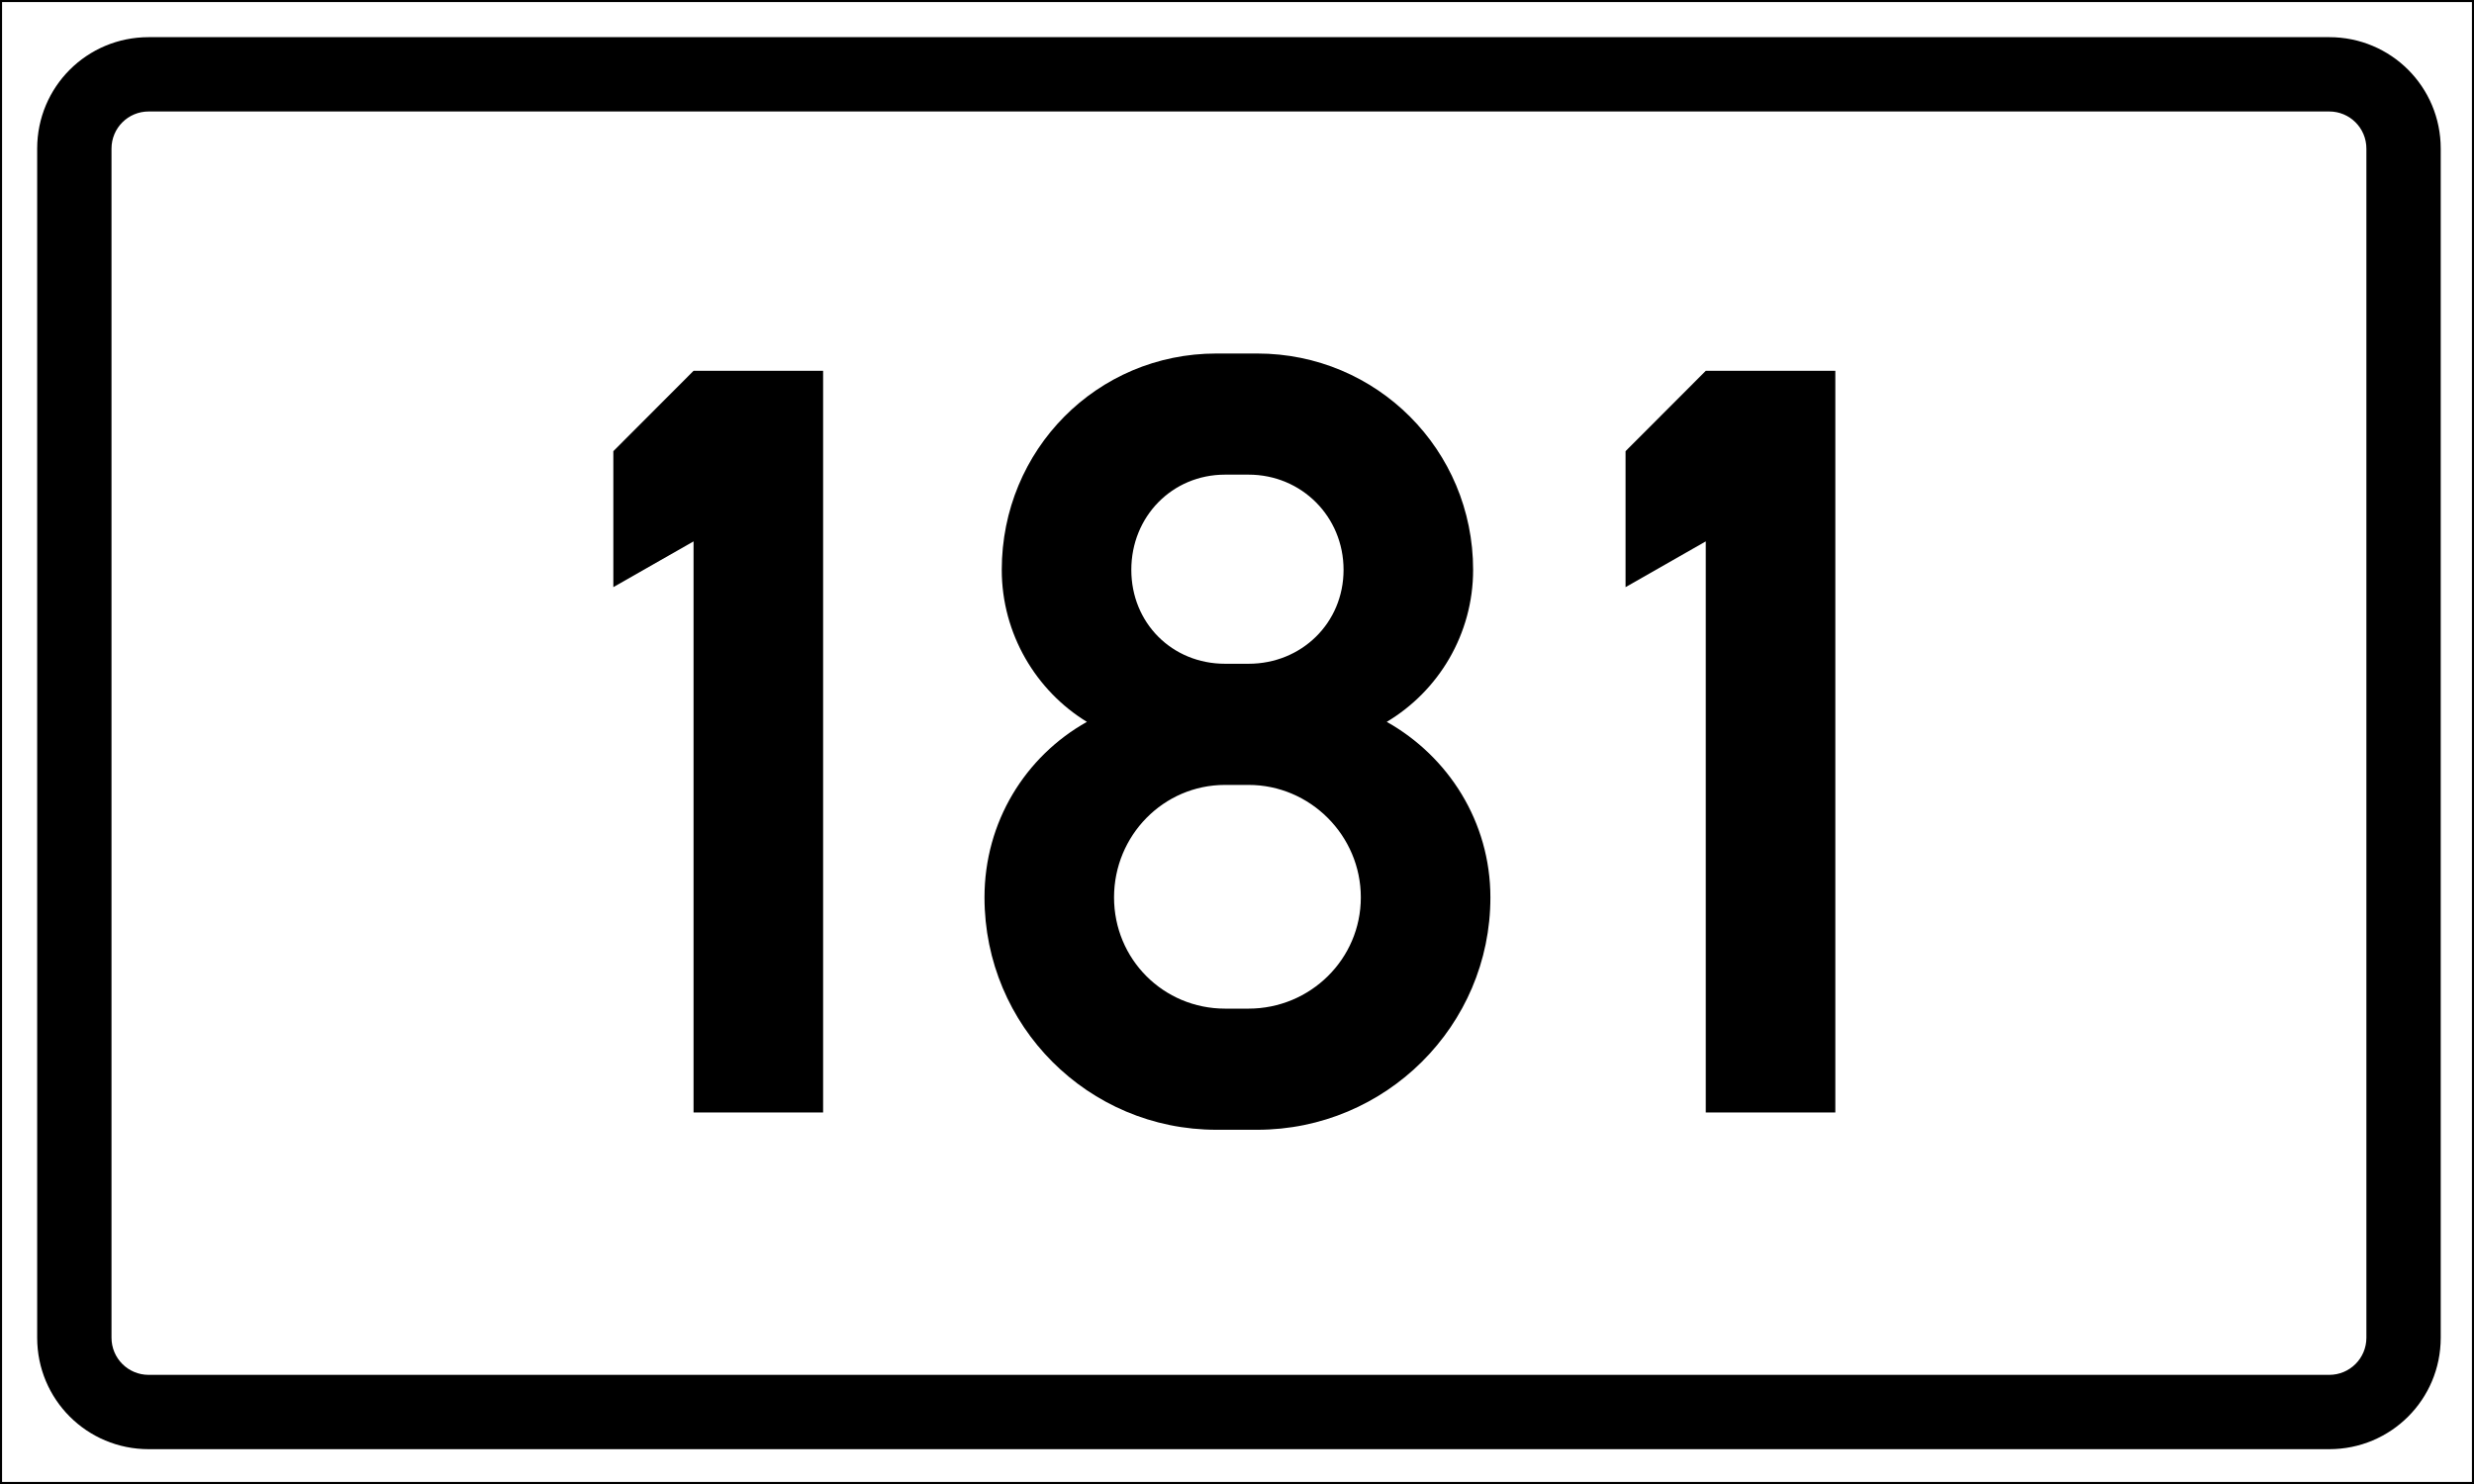
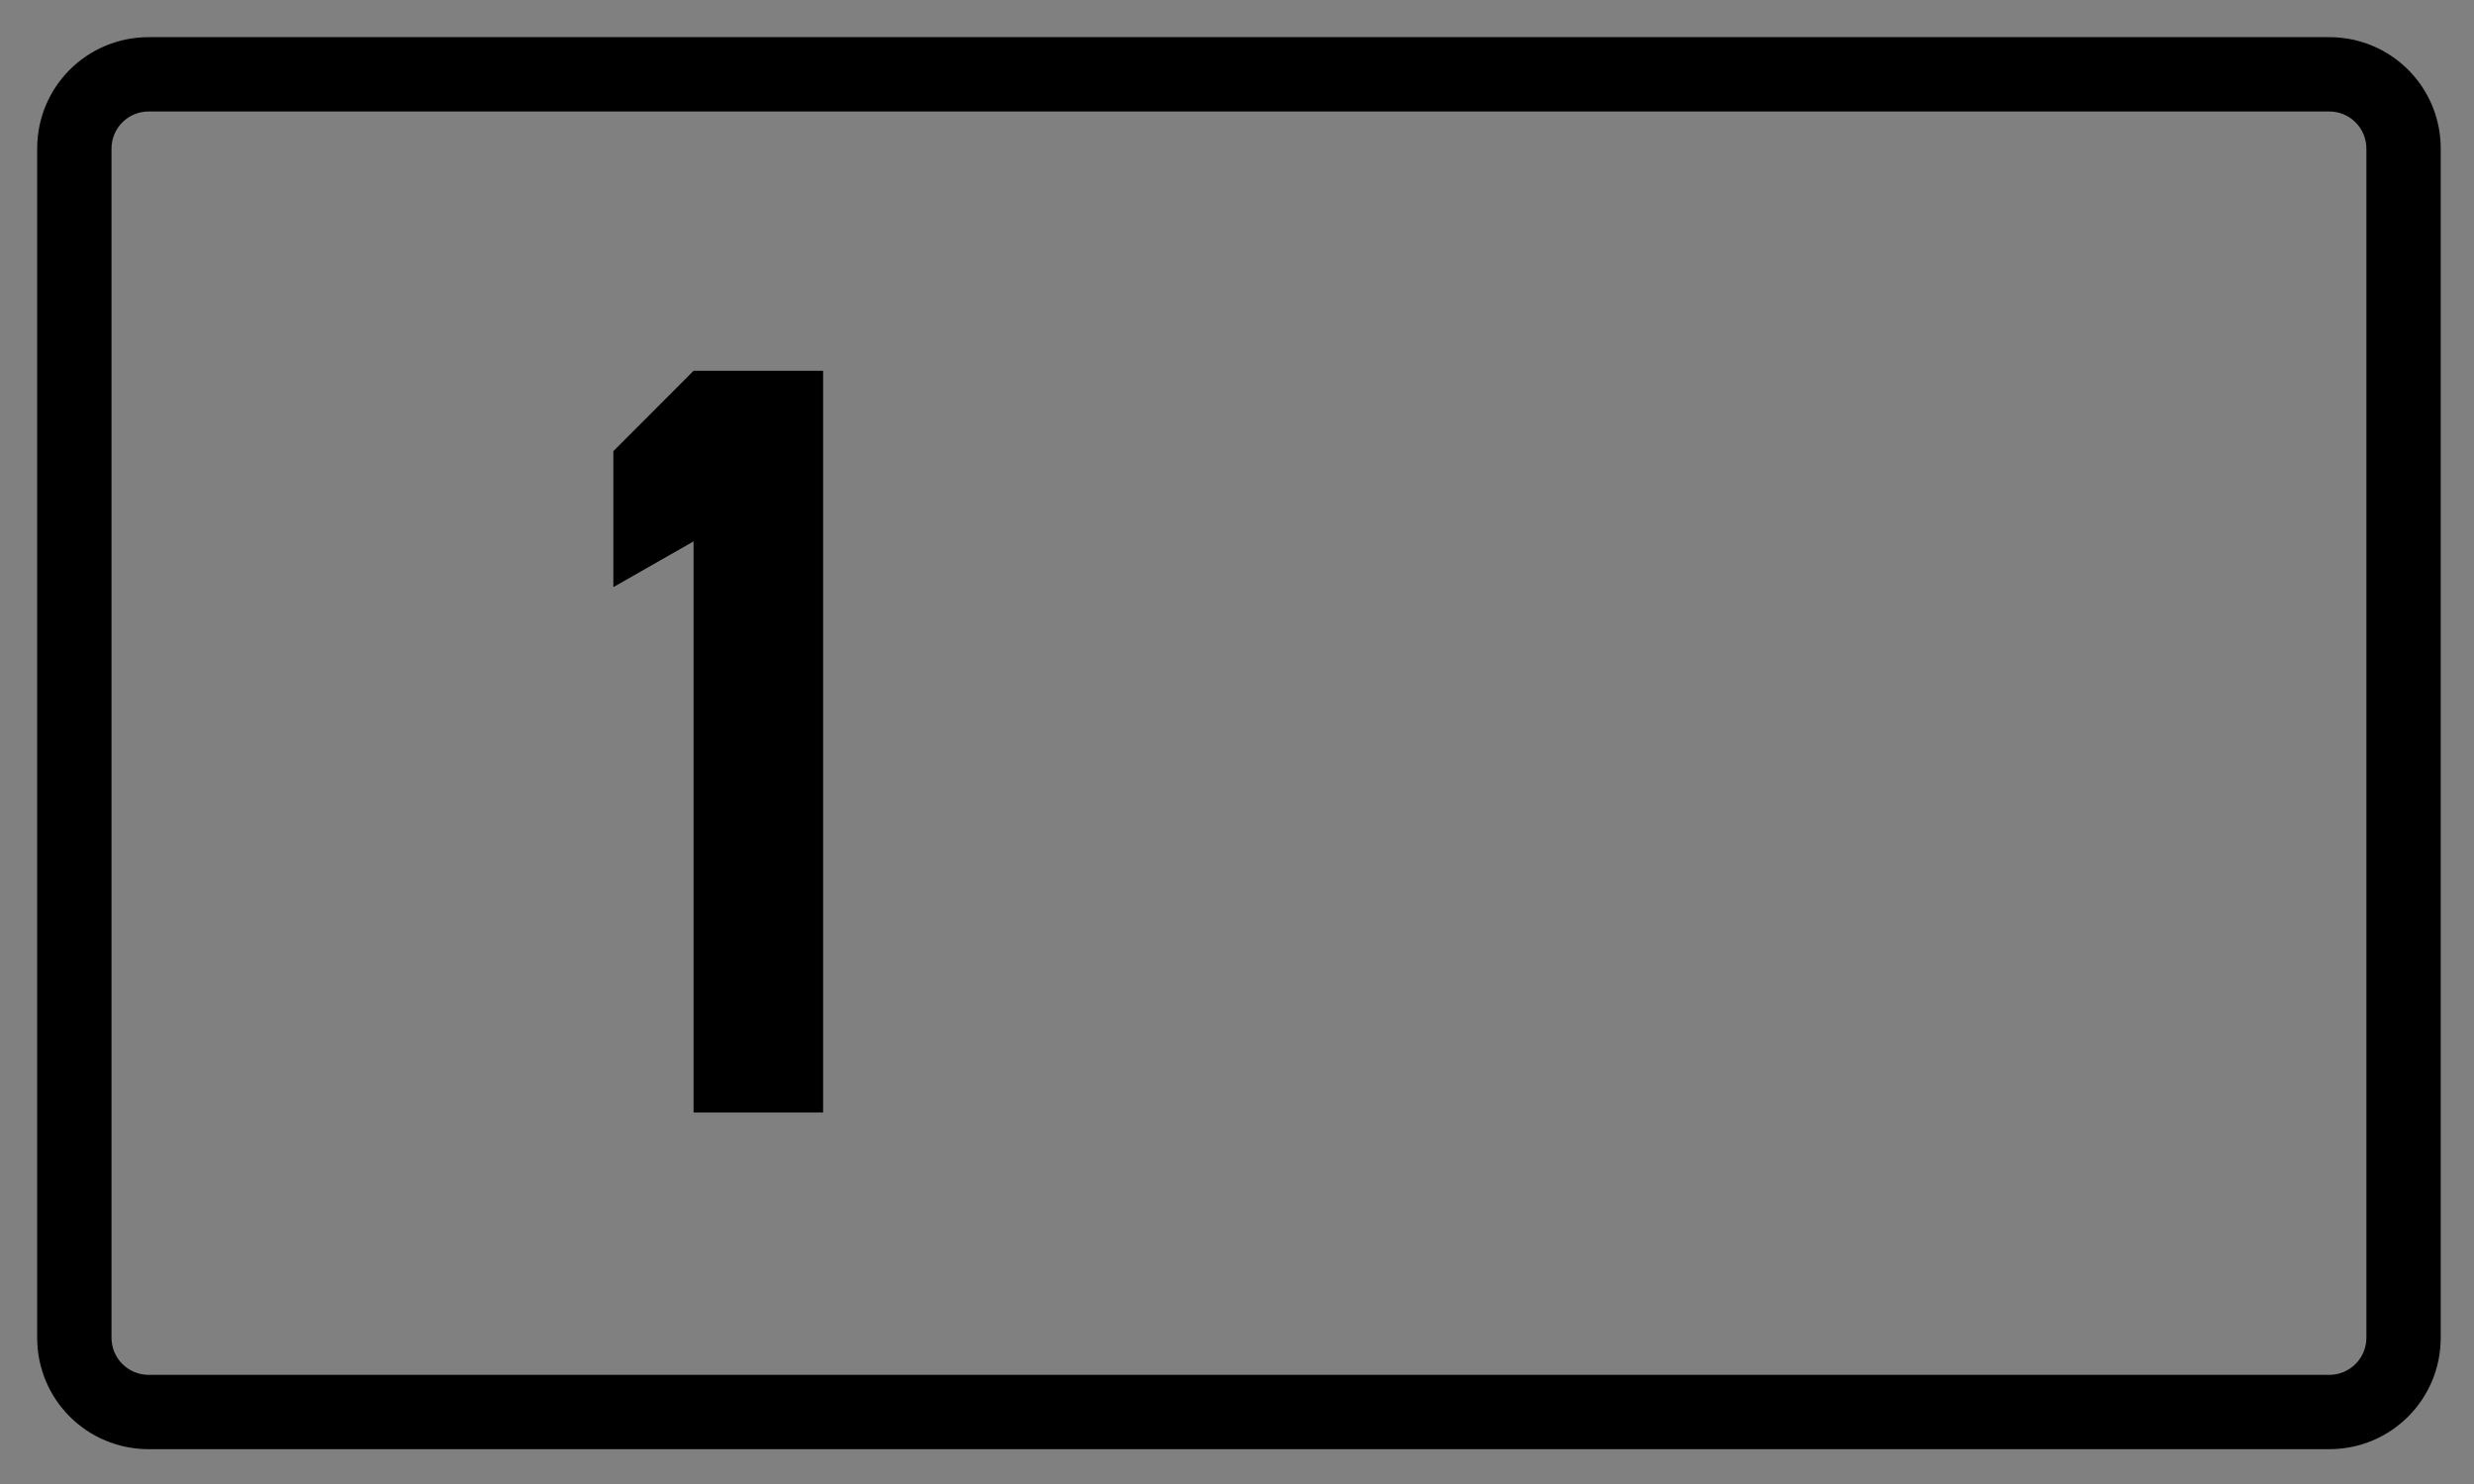
<svg xmlns="http://www.w3.org/2000/svg" id="svg2528" version="1.1" viewBox="0 0 158.75 95.25" height="360" width="600">
  <rect x="0" y="0" width="158.75" height="95.25" fill="#808080" stroke="none" />
  <defs id="defs2522" />
  <g id="layer1" transform="translate(-17.403,-58.875)" />
-   <rect style="fill:#ffffff;stroke:#000000;stroke-width:0.265" id="rect816" width="158.75" height="95.25" x="0" y="-7.1054274e-15" />
  <path transform="scale(0.265)" style="fill:#000000" d="M 36 9 C 21.042 9 9 21.042 9 36 L 9 324 C 9 338.958 21.042 351 36 351 L 564 351 C 578.958 351 591 338.958 591 324 L 591 36 C 591 21.042 578.958 9 564 9 L 36 9 z M 36 27 L 564 27 C 568.986 27 573 31.014 573 36 L 573 324 C 573 328.986 568.986 333 564 333 L 36 333 C 31.014 333 27 328.986 27 324 L 27 36 C 27 31.014 31.014 27 36 27 z " id="rect818" />
  <g id="text826" style="font-weight:bold;font-size:79.258px;font-family:'Trafikkalfabetet Pro';-inkscape-font-specification:'Trafikkalfabetet Pro Bold';letter-spacing:0px;word-spacing:0px;text-anchor:middle;fill:#000000;stroke-width:0.265px" transform="scale(0.999,1.001)" aria-label="181">
    <path id="path2769" style="-inkscape-font-specification:'Trafikkalfabetet Pro Bold'" d="m 39.396,37.647 5.152,-2.933 v 36.617 h 8.322 V 23.777 h -8.322 l -5.152,5.152 z" />
-     <path id="path2771" style="-inkscape-font-specification:'Trafikkalfabetet Pro Bold'" d="m 80.751,72.441 c 8.243,0 14.98,-6.658 14.98,-14.9 0,-4.835 -2.695,-9.035 -6.658,-11.255 3.329,-1.981 5.548,-5.627 5.548,-9.749 0,-7.688 -6.182,-13.87 -13.87,-13.87 h -2.615 c -7.688,0 -13.791,6.182 -13.791,13.87 0,4.121 2.219,7.767 5.469,9.749 -3.963,2.219 -6.578,6.42 -6.578,11.255 0,8.243 6.658,14.9 14.9,14.9 z m -2.061,-7.767 c -3.963,0 -7.133,-3.17 -7.133,-7.133 0,-3.963 3.17,-7.212 7.133,-7.212 h 1.506 c 3.963,0 7.212,3.25 7.212,7.212 0,3.963 -3.25,7.133 -7.212,7.133 z m 0,-22.113 c -3.408,0 -6.024,-2.615 -6.024,-6.024 0,-3.408 2.615,-6.103 6.024,-6.103 h 1.506 c 3.408,0 6.103,2.695 6.103,6.103 0,3.408 -2.695,6.024 -6.103,6.024 z" />
-     <path id="path2773" style="-inkscape-font-specification:'Trafikkalfabetet Pro Bold'" d="m 104.412,37.647 5.152,-2.933 v 36.617 h 8.322 V 23.777 h -8.322 l -5.152,5.152 z" />
  </g>
</svg>